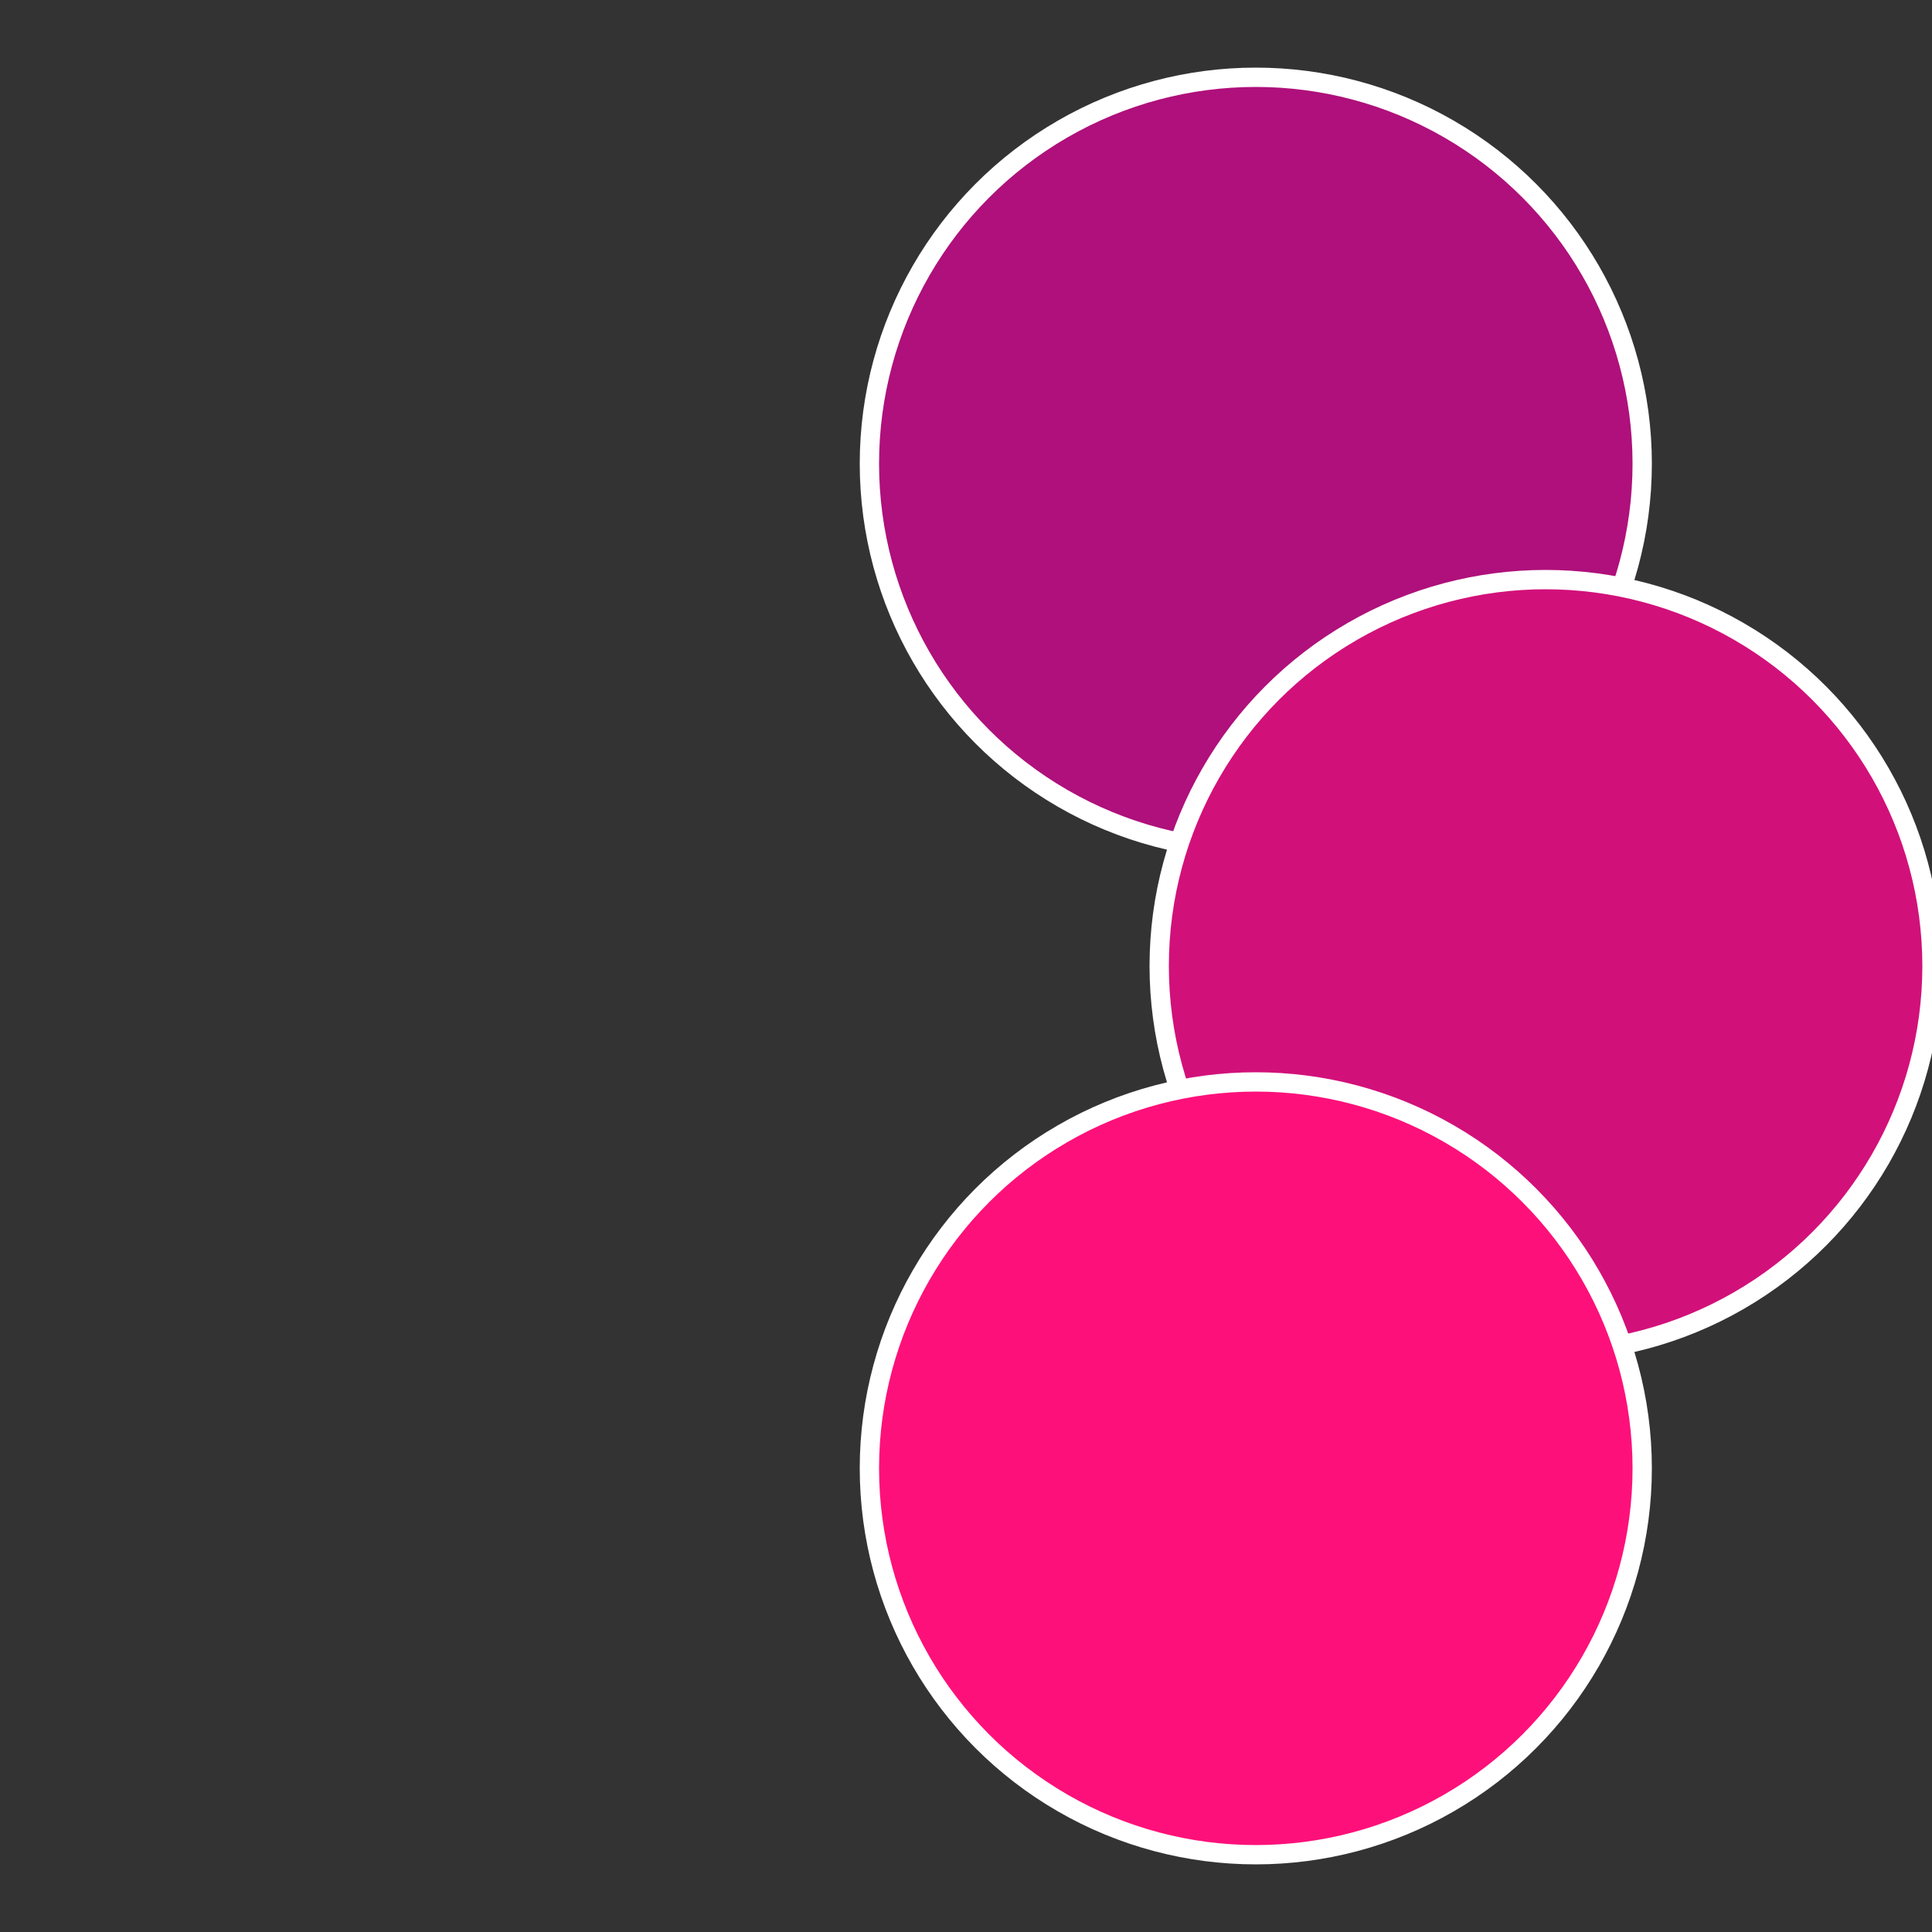
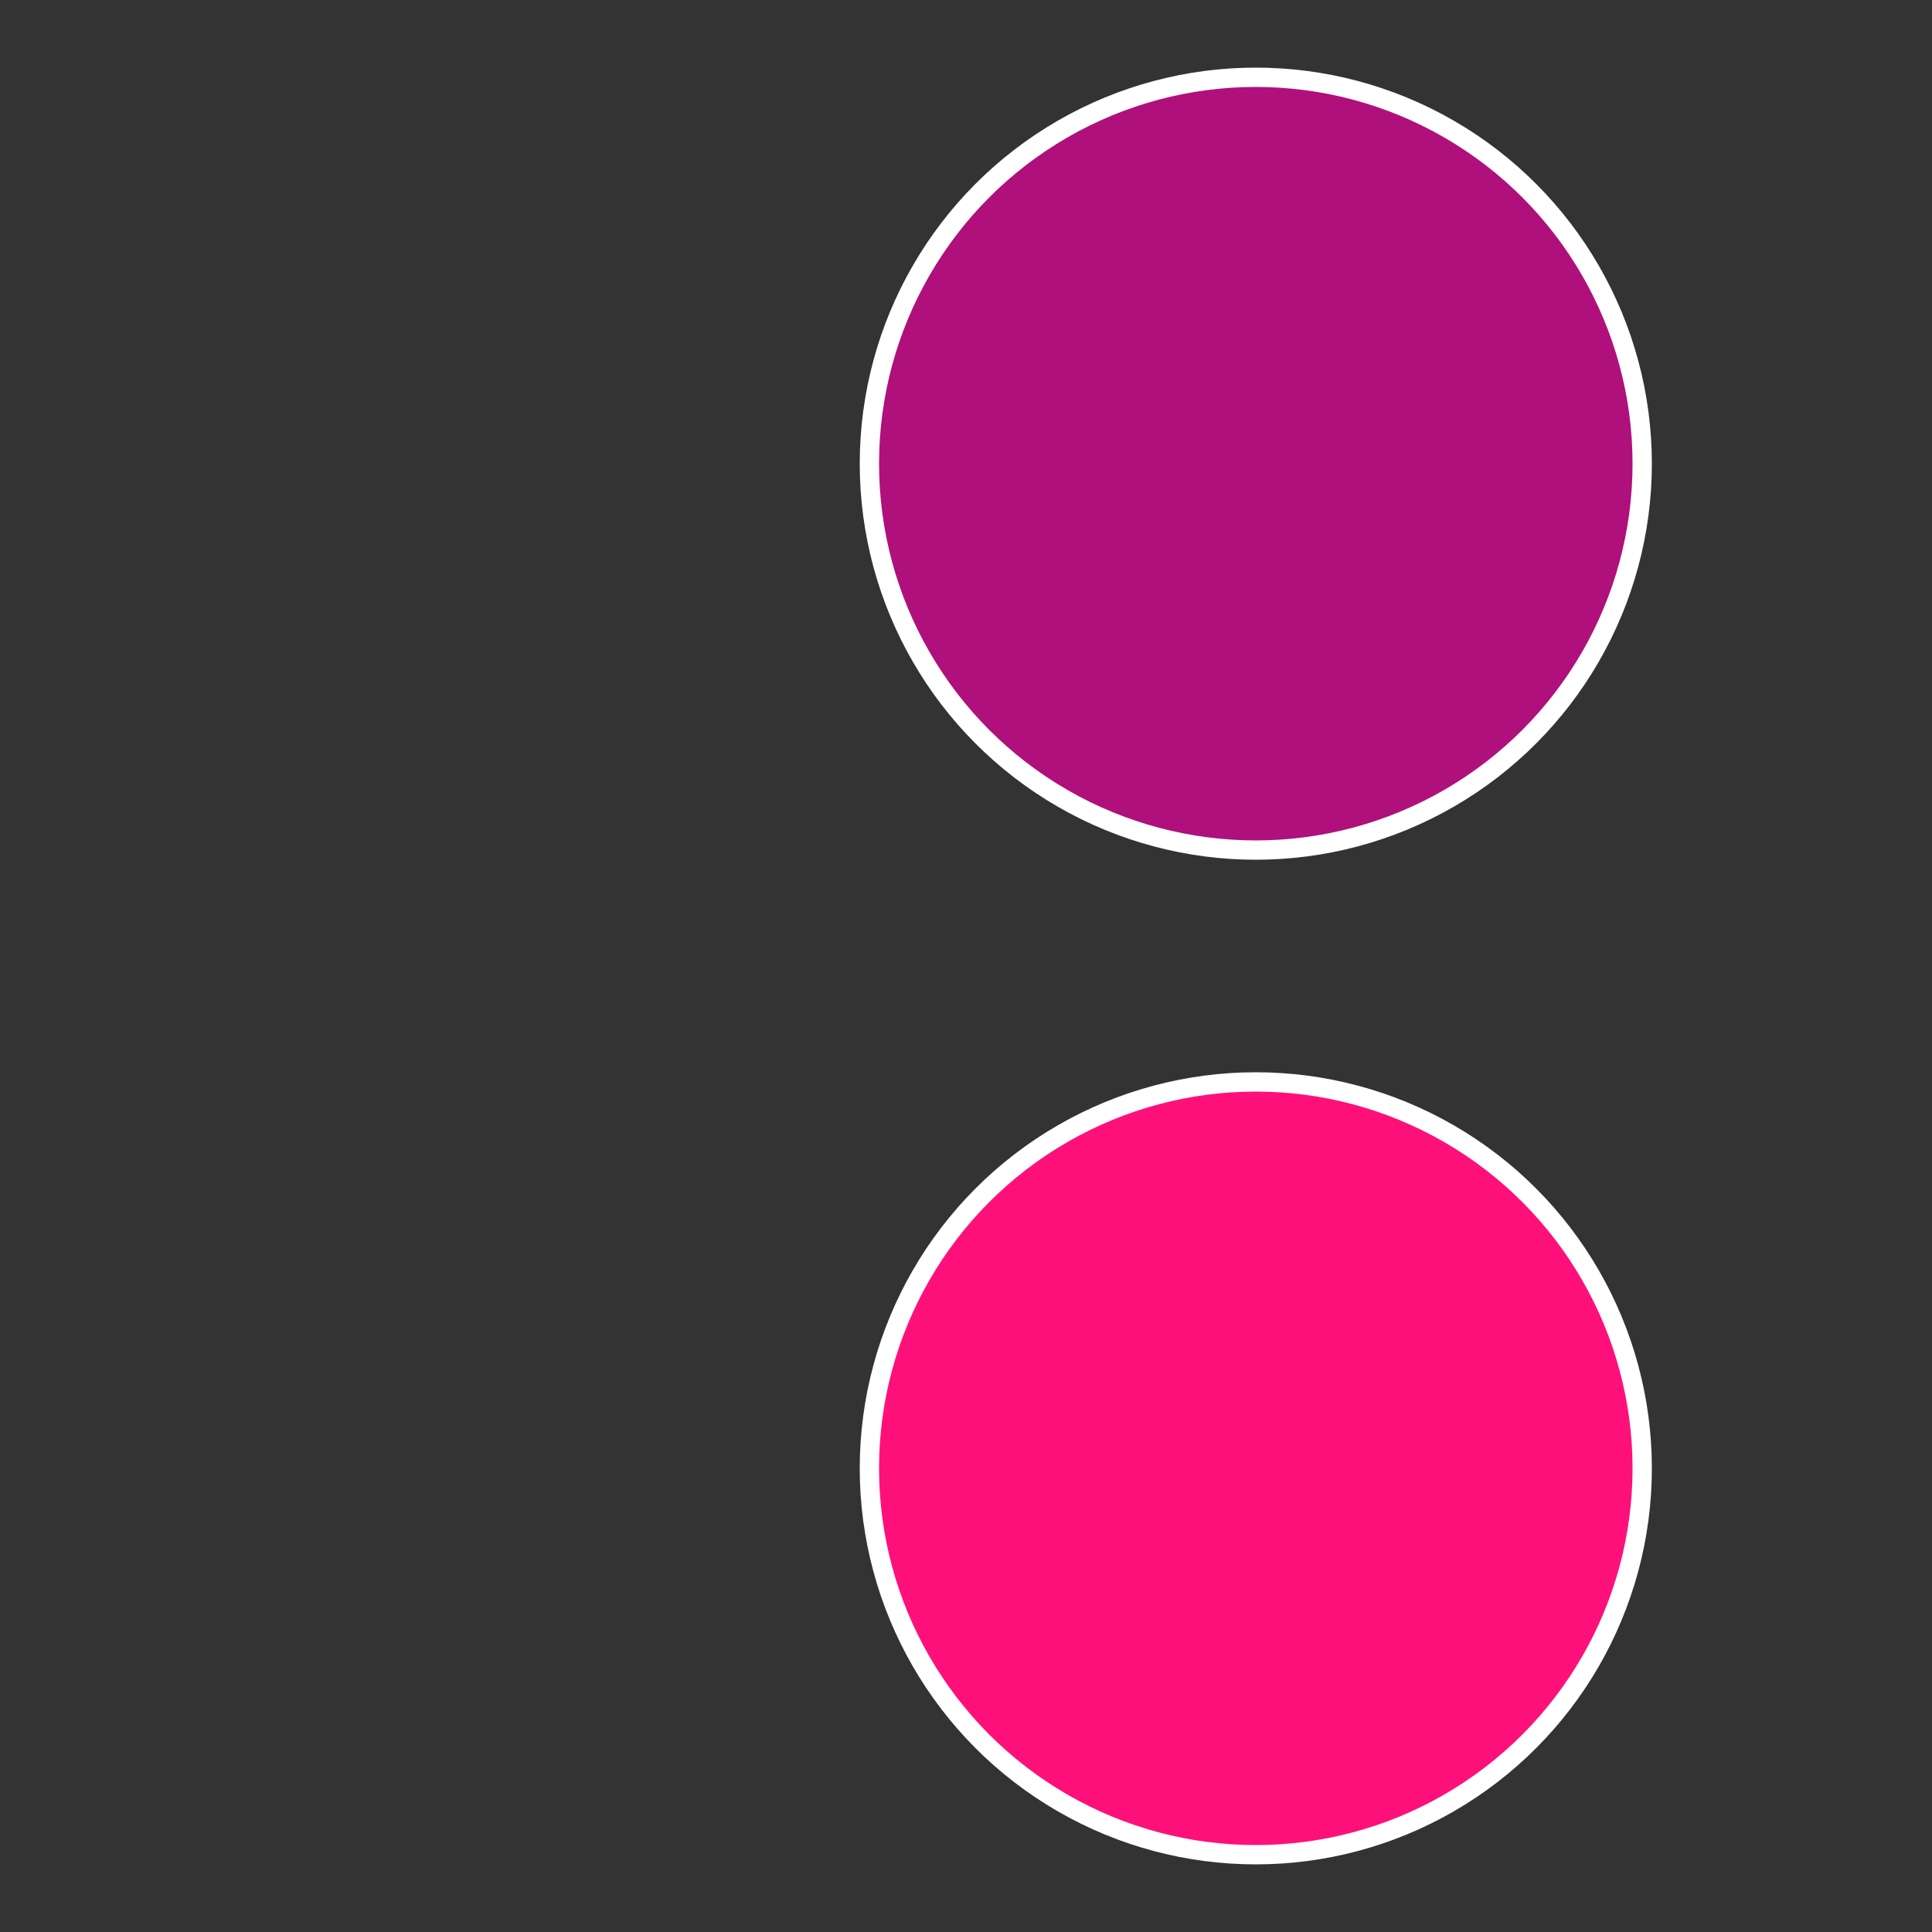
<svg xmlns="http://www.w3.org/2000/svg" width="500" height="500" viewBox="-1 -1 2 2">
  <rect x="-1" y="-1" width="2" height="2" fill="#333333" stroke="none" />
  <circle cx="0.3" cy="-0.52" r="0.4" fill="#af107b8" stroke="#fff" stroke-width="1%" />
-   <circle cx="0.6" cy="0" r="0.4" fill="#d2107af" stroke="#fff" stroke-width="1%" />
  <circle cx="0.3" cy="0.52" r="0.4" fill="#fe107af" stroke="#fff" stroke-width="1%" />
</svg>